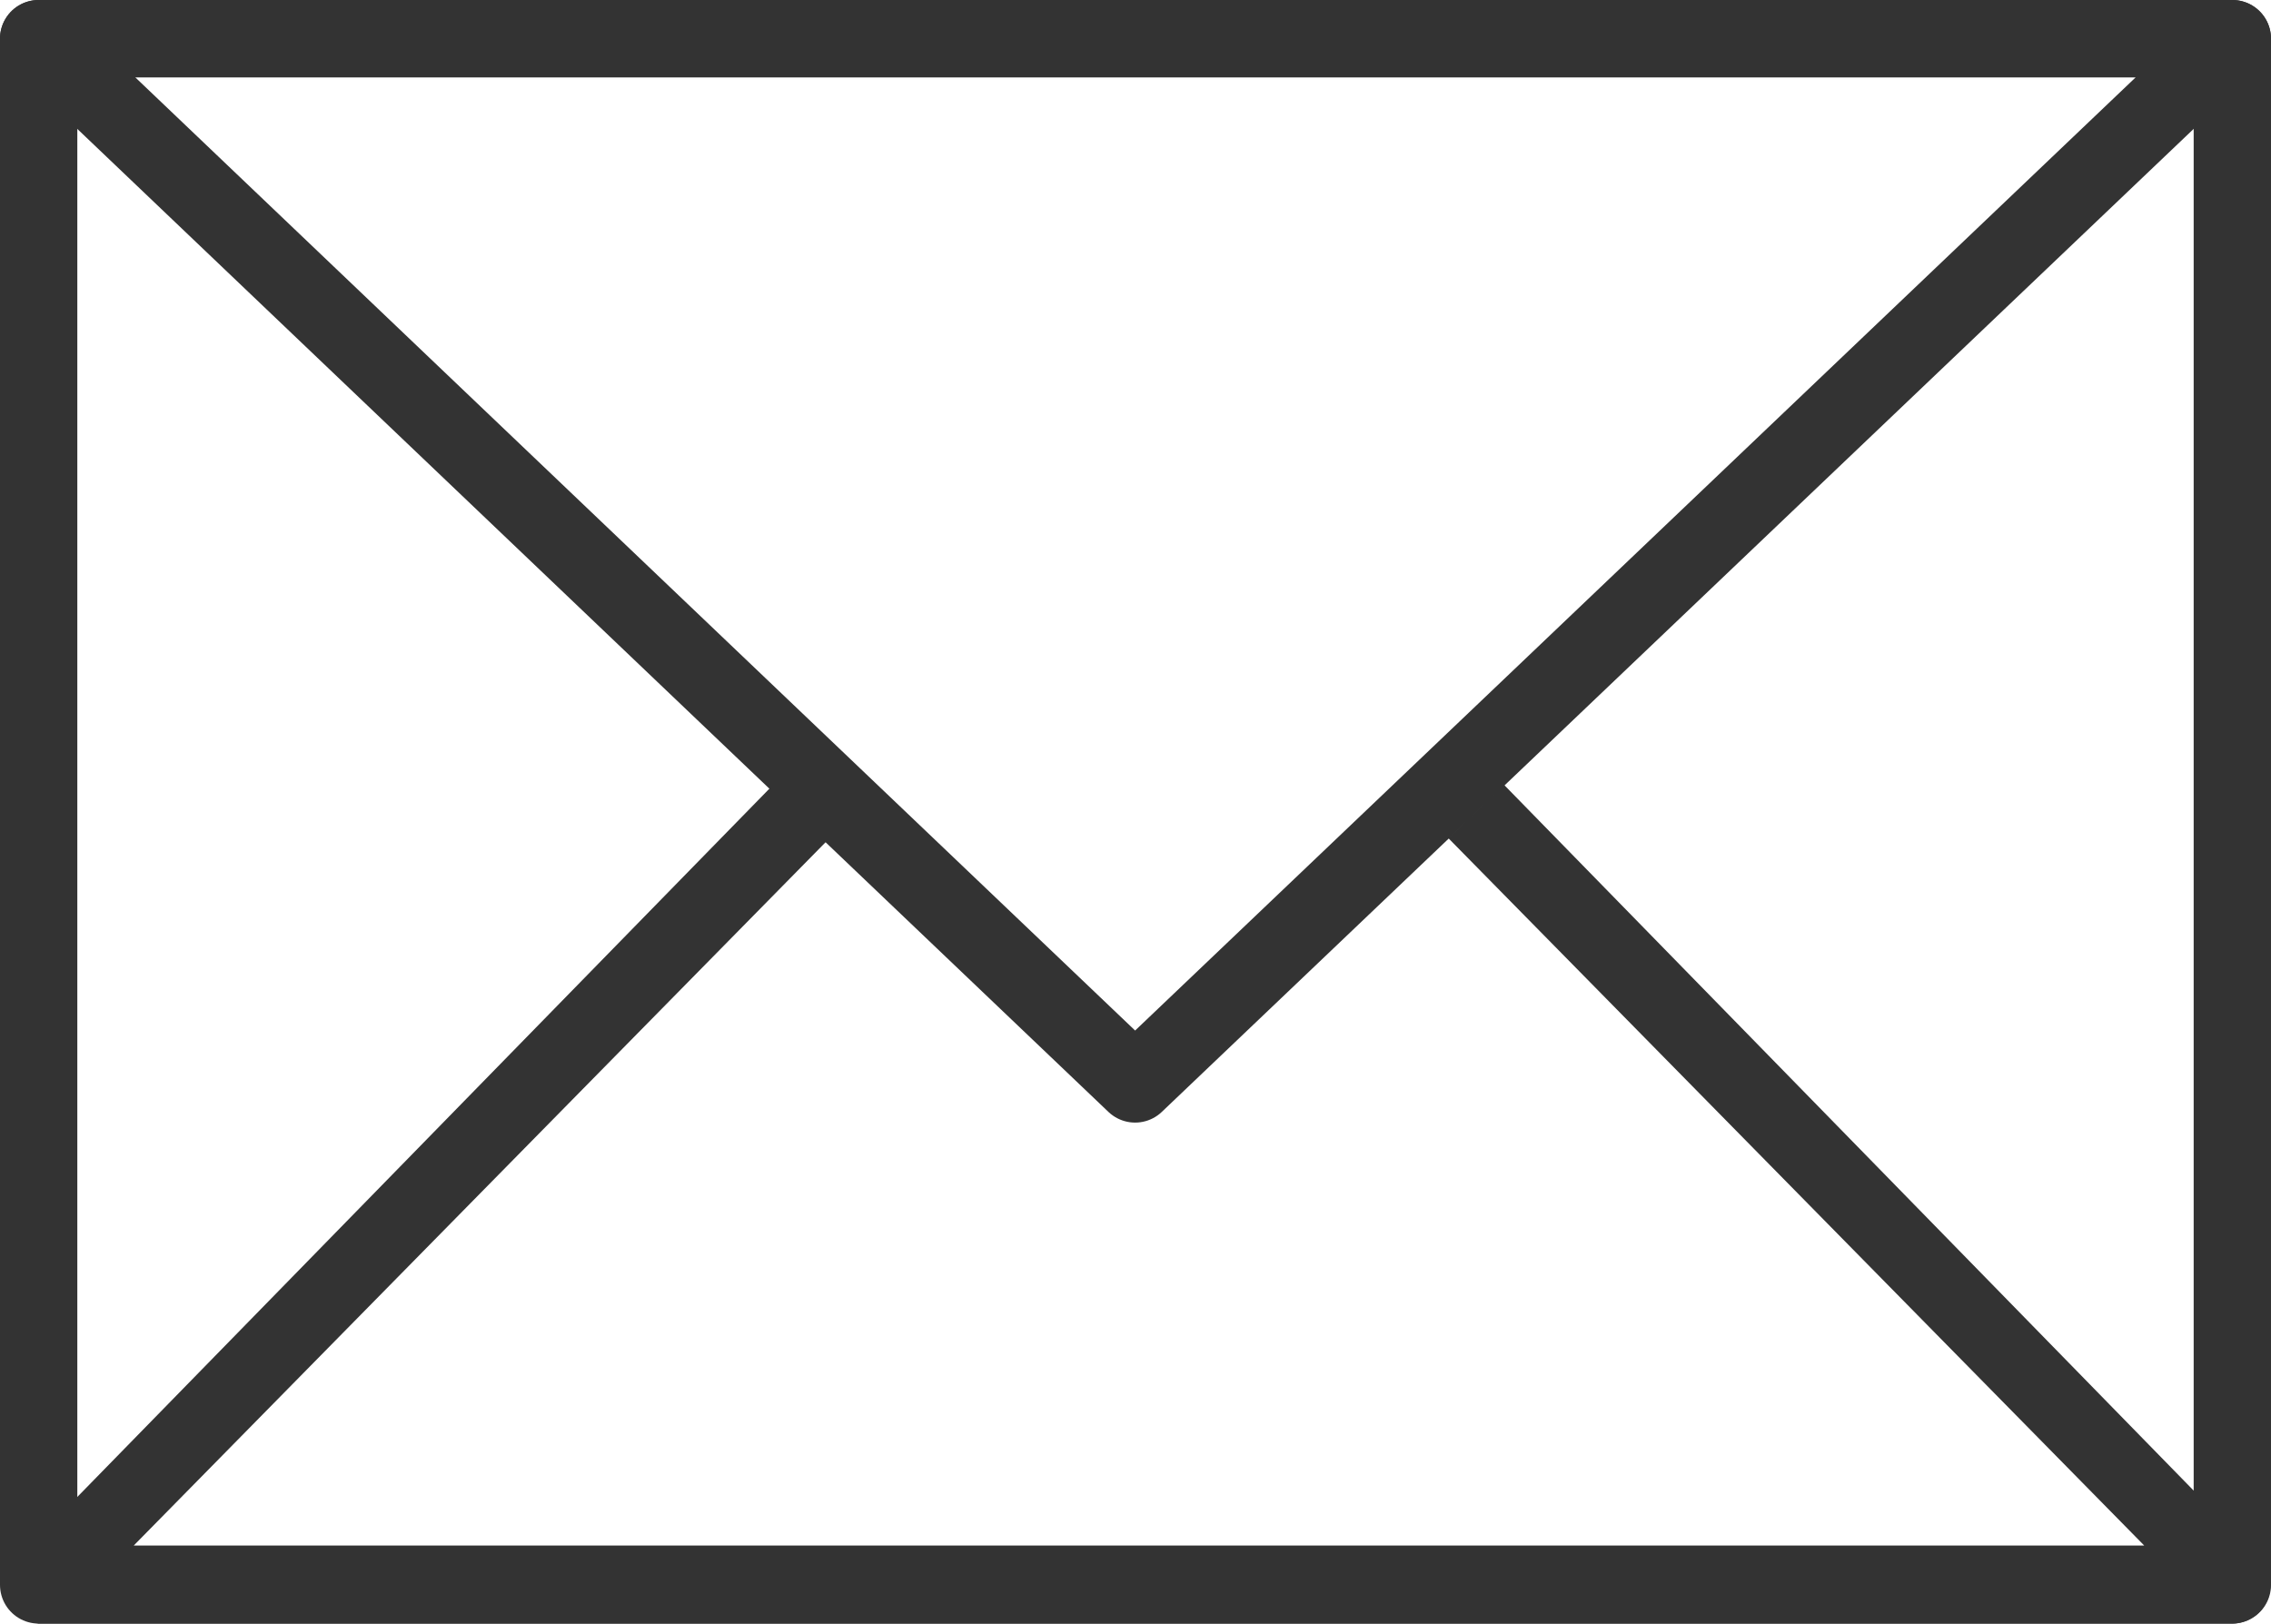
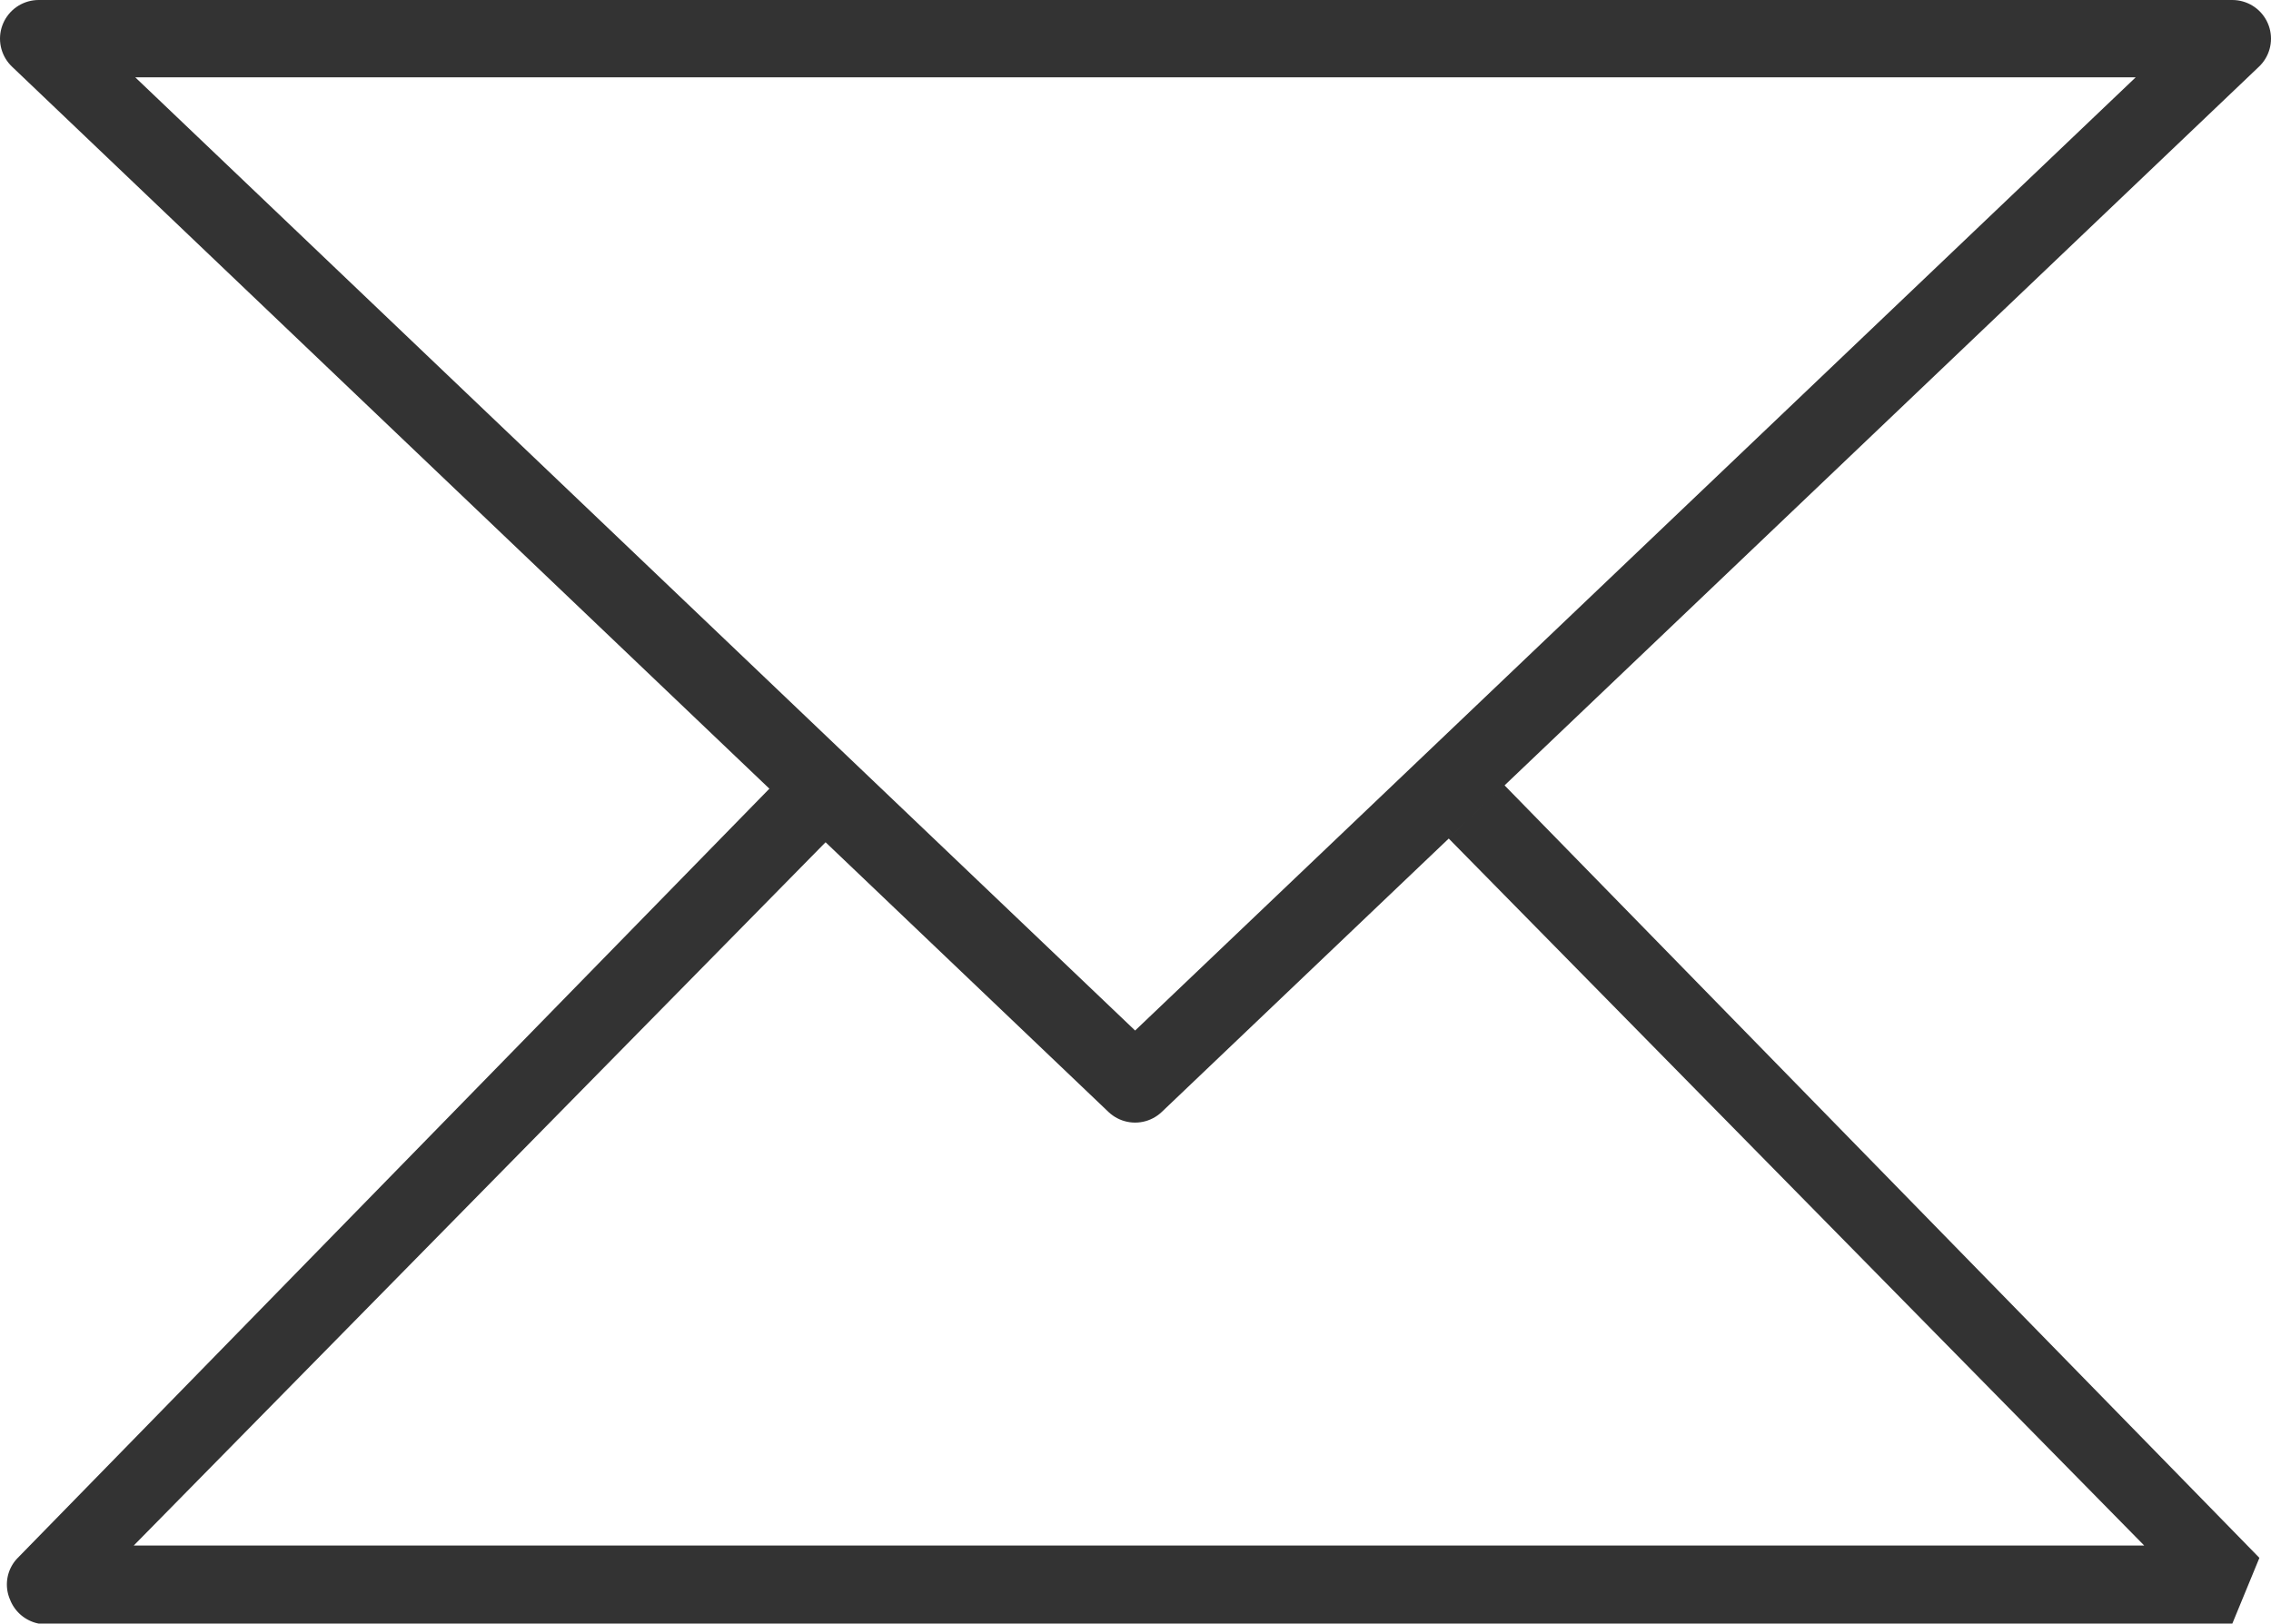
<svg xmlns="http://www.w3.org/2000/svg" viewBox="0 0 29.37 21">
-   <path d="m.5.5h28.37v20h-28.37z" fill="none" stroke="#333" stroke-linejoin="round" />
  <path d="m14.68 14.02-14.18-13.52h28.37z" fill="none" stroke="#333" stroke-linejoin="round" />
-   <path d="m29.22 20.15-9.77-10-.72.69 9 9.15h-26l9-9.15-.73-.69-9.77 10a.49.49 0 0 0 -.1.54.5.5 0 0 0 .37.31h28.37a.5.5 0 0 0 .35-.85z" fill="#333" />
+   <path d="m29.22 20.15-9.77-10-.72.69 9 9.15h-26l9-9.15-.73-.69-9.77 10a.49.49 0 0 0 -.1.54.5.5 0 0 0 .37.31h28.37z" fill="#333" />
</svg>